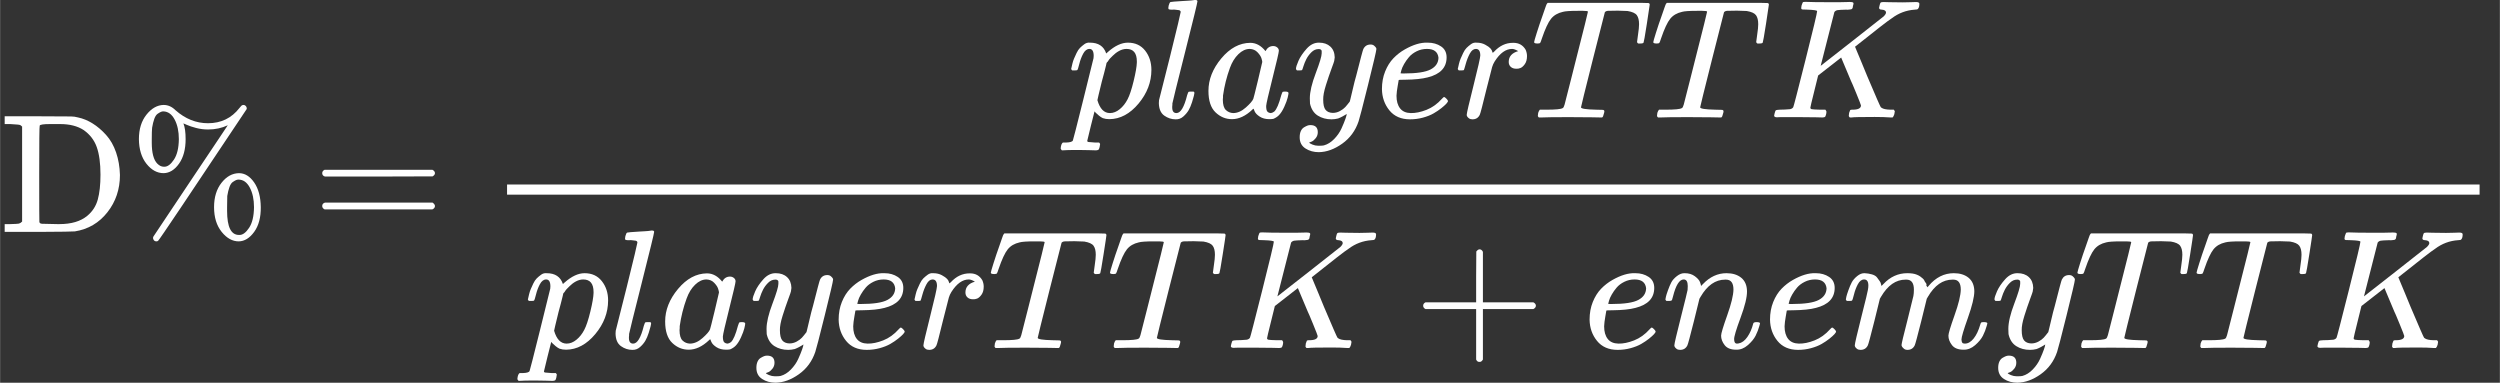
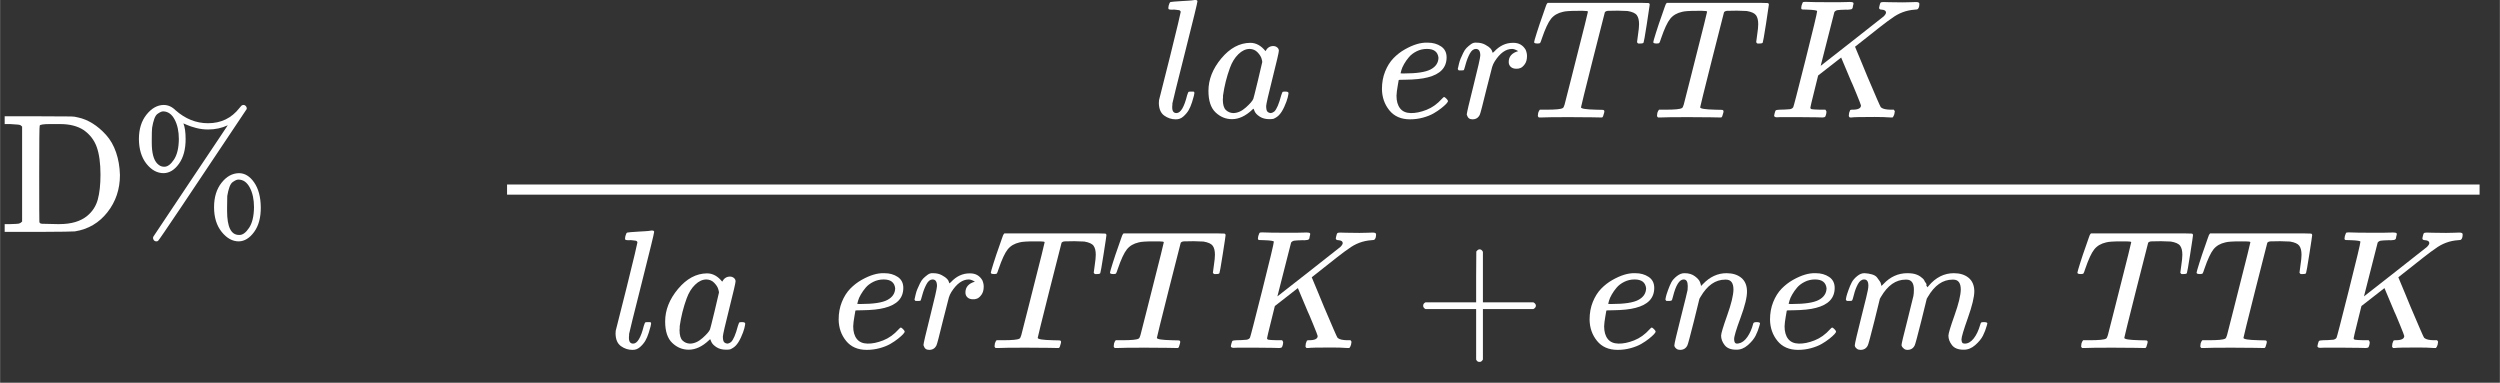
<svg xmlns="http://www.w3.org/2000/svg" xmlns:xlink="http://www.w3.org/1999/xlink" width="501.195px" height="76.725px" viewBox="0 -1370 14768.4 2261" aria-hidden="true" style="">
  <rect x="0" y="-1370" width="14768.4" height="2261" fill="#333333" stroke="none" />
  <defs>
    <path id="MJX-260-TEX-N-44" d="M130 622Q123 629 119 631T103 634T60 637H27V683H228Q399 682 419 682T461 676Q504 667 546 641T626 573T685 470T708 336Q708 210 634 116T442 3Q429 1 228 0H27V46H60Q102 47 111 49T130 61V622ZM593 338Q593 439 571 501T493 602Q439 637 355 637H322H294Q238 637 234 628Q231 624 231 344Q231 62 232 59Q233 49 248 48T339 46H350Q456 46 515 95Q561 133 577 191T593 338Z" />
    <path id="MJX-260-TEX-N-25" d="M465 605Q428 605 394 614T340 632T319 641Q332 608 332 548Q332 458 293 403T202 347Q145 347 101 402T56 548Q56 637 101 693T202 750Q241 750 272 719Q359 642 464 642Q580 642 650 732Q662 748 668 749Q670 750 673 750Q682 750 688 743T693 726Q178 -47 170 -52Q166 -56 160 -56Q147 -56 142 -45Q137 -36 142 -27Q143 -24 363 304Q469 462 525 546T581 630Q528 605 465 605ZM207 385Q235 385 263 427T292 548Q292 617 267 664T200 712Q193 712 186 709T167 698T147 668T134 615Q132 595 132 548V527Q132 436 165 403Q183 385 203 385H207ZM500 146Q500 234 544 290T647 347Q699 347 737 292T776 146T737 0T646 -56Q590 -56 545 0T500 146ZM651 -18Q679 -18 707 24T736 146Q736 215 711 262T644 309Q637 309 630 306T611 295T591 265T578 212Q577 200 577 146V124Q577 -18 647 -18H651Z" />
    <path id="MJX-260-TEX-N-20" d="" />
-     <path id="MJX-260-TEX-N-3D" d="M56 347Q56 360 70 367H707Q722 359 722 347Q722 336 708 328L390 327H72Q56 332 56 347ZM56 153Q56 168 72 173H708Q722 163 722 153Q722 140 707 133H70Q56 140 56 153Z" />
-     <path id="MJX-260-TEX-N-A0" d="" />
-     <path id="MJX-260-TEX-I-1D45D" d="M23 287Q24 290 25 295T30 317T40 348T55 381T75 411T101 433T134 442Q209 442 230 378L240 387Q302 442 358 442Q423 442 460 395T497 281Q497 173 421 82T249 -10Q227 -10 210 -4Q199 1 187 11T168 28L161 36Q160 35 139 -51T118 -138Q118 -144 126 -145T163 -148H188Q194 -155 194 -157T191 -175Q188 -187 185 -190T172 -194Q170 -194 161 -194T127 -193T65 -192Q-5 -192 -24 -194H-32Q-39 -187 -39 -183Q-37 -156 -26 -148H-6Q28 -147 33 -136Q36 -130 94 103T155 350Q156 355 156 364Q156 405 131 405Q109 405 94 377T71 316T59 280Q57 278 43 278H29Q23 284 23 287ZM178 102Q200 26 252 26Q282 26 310 49T356 107Q374 141 392 215T411 325V331Q411 405 350 405Q339 405 328 402T306 393T286 380T269 365T254 350T243 336T235 326L232 322Q232 321 229 308T218 264T204 212Q178 106 178 102Z" />
    <path id="MJX-260-TEX-I-1D459" d="M117 59Q117 26 142 26Q179 26 205 131Q211 151 215 152Q217 153 225 153H229Q238 153 241 153T246 151T248 144Q247 138 245 128T234 90T214 43T183 6T137 -11Q101 -11 70 11T38 85Q38 97 39 102L104 360Q167 615 167 623Q167 626 166 628T162 632T157 634T149 635T141 636T132 637T122 637Q112 637 109 637T101 638T95 641T94 647Q94 649 96 661Q101 680 107 682T179 688Q194 689 213 690T243 693T254 694Q266 694 266 686Q266 675 193 386T118 83Q118 81 118 75T117 65V59Z" />
    <path id="MJX-260-TEX-I-1D44E" d="M33 157Q33 258 109 349T280 441Q331 441 370 392Q386 422 416 422Q429 422 439 414T449 394Q449 381 412 234T374 68Q374 43 381 35T402 26Q411 27 422 35Q443 55 463 131Q469 151 473 152Q475 153 483 153H487Q506 153 506 144Q506 138 501 117T481 63T449 13Q436 0 417 -8Q409 -10 393 -10Q359 -10 336 5T306 36L300 51Q299 52 296 50Q294 48 292 46Q233 -10 172 -10Q117 -10 75 30T33 157ZM351 328Q351 334 346 350T323 385T277 405Q242 405 210 374T160 293Q131 214 119 129Q119 126 119 118T118 106Q118 61 136 44T179 26Q217 26 254 59T298 110Q300 114 325 217T351 328Z" />
-     <path id="MJX-260-TEX-I-1D466" d="M21 287Q21 301 36 335T84 406T158 442Q199 442 224 419T250 355Q248 336 247 334Q247 331 231 288T198 191T182 105Q182 62 196 45T238 27Q261 27 281 38T312 61T339 94Q339 95 344 114T358 173T377 247Q415 397 419 404Q432 431 462 431Q475 431 483 424T494 412T496 403Q496 390 447 193T391 -23Q363 -106 294 -155T156 -205Q111 -205 77 -183T43 -117Q43 -95 50 -80T69 -58T89 -48T106 -45Q150 -45 150 -87Q150 -107 138 -122T115 -142T102 -147L99 -148Q101 -153 118 -160T152 -167H160Q177 -167 186 -165Q219 -156 247 -127T290 -65T313 -9T321 21L315 17Q309 13 296 6T270 -6Q250 -11 231 -11Q185 -11 150 11T104 82Q103 89 103 113Q103 170 138 262T173 379Q173 380 173 381Q173 390 173 393T169 400T158 404H154Q131 404 112 385T82 344T65 302T57 280Q55 278 41 278H27Q21 284 21 287Z" />
    <path id="MJX-260-TEX-I-1D452" d="M39 168Q39 225 58 272T107 350T174 402T244 433T307 442H310Q355 442 388 420T421 355Q421 265 310 237Q261 224 176 223Q139 223 138 221Q138 219 132 186T125 128Q125 81 146 54T209 26T302 45T394 111Q403 121 406 121Q410 121 419 112T429 98T420 82T390 55T344 24T281 -1T205 -11Q126 -11 83 42T39 168ZM373 353Q367 405 305 405Q272 405 244 391T199 357T170 316T154 280T149 261Q149 260 169 260Q282 260 327 284T373 353Z" />
-     <path id="MJX-260-TEX-I-1D45F" d="M21 287Q22 290 23 295T28 317T38 348T53 381T73 411T99 433T132 442Q161 442 183 430T214 408T225 388Q227 382 228 382T236 389Q284 441 347 441H350Q398 441 422 400Q430 381 430 363Q430 333 417 315T391 292T366 288Q346 288 334 299T322 328Q322 376 378 392Q356 405 342 405Q286 405 239 331Q229 315 224 298T190 165Q156 25 151 16Q138 -11 108 -11Q95 -11 87 -5T76 7T74 17Q74 30 114 189T154 366Q154 405 128 405Q107 405 92 377T68 316T57 280Q55 278 41 278H27Q21 284 21 287Z" />
+     <path id="MJX-260-TEX-I-1D45F" d="M21 287Q22 290 23 295T28 317T38 348T53 381T73 411T99 433T132 442Q161 442 183 430T214 408T225 388Q227 382 228 382T236 389Q284 441 347 441H350Q398 441 422 400Q430 381 430 363Q430 333 417 315T391 292T366 288Q346 288 334 299T322 328Q322 376 378 392Q356 405 342 405Q286 405 239 331Q229 315 224 298T190 165Q156 25 151 16Q138 -11 108 -11Q95 -11 87 -5T74 17Q74 30 114 189T154 366Q154 405 128 405Q107 405 92 377T68 316T57 280Q55 278 41 278H27Q21 284 21 287Z" />
    <path id="MJX-260-TEX-I-1D447" d="M40 437Q21 437 21 445Q21 450 37 501T71 602L88 651Q93 669 101 677H569H659Q691 677 697 676T704 667Q704 661 687 553T668 444Q668 437 649 437Q640 437 637 437T631 442L629 445Q629 451 635 490T641 551Q641 586 628 604T573 629Q568 630 515 631Q469 631 457 630T439 622Q438 621 368 343T298 60Q298 48 386 46Q418 46 427 45T436 36Q436 31 433 22Q429 4 424 1L422 0Q419 0 415 0Q410 0 363 1T228 2Q99 2 64 0H49Q43 6 43 9T45 27Q49 40 55 46H83H94Q174 46 189 55Q190 56 191 56Q196 59 201 76T241 233Q258 301 269 344Q339 619 339 625Q339 630 310 630H279Q212 630 191 624Q146 614 121 583T67 467Q60 445 57 441T43 437H40Z" />
    <path id="MJX-260-TEX-I-1D43E" d="M285 628Q285 635 228 637Q205 637 198 638T191 647Q191 649 193 661Q199 681 203 682Q205 683 214 683H219Q260 681 355 681Q389 681 418 681T463 682T483 682Q500 682 500 674Q500 669 497 660Q496 658 496 654T495 648T493 644T490 641T486 639T479 638T470 637T456 637Q416 636 405 634T387 623L306 305Q307 305 490 449T678 597Q692 611 692 620Q692 635 667 637Q651 637 651 648Q651 650 654 662T659 677Q662 682 676 682Q680 682 711 681T791 680Q814 680 839 681T869 682Q889 682 889 672Q889 650 881 642Q878 637 862 637Q787 632 726 586Q710 576 656 534T556 455L509 418L518 396Q527 374 546 329T581 244Q656 67 661 61Q663 59 666 57Q680 47 717 46H738Q744 38 744 37T741 19Q737 6 731 0H720Q680 3 625 3Q503 3 488 0H478Q472 6 472 9T474 27Q478 40 480 43T491 46H494Q544 46 544 71Q544 75 517 141T485 216L427 354L359 301L291 248L268 155Q245 63 245 58Q245 51 253 49T303 46H334Q340 37 340 35Q340 19 333 5Q328 0 317 0Q314 0 280 1T180 2Q118 2 85 2T49 1Q31 1 31 11Q31 13 34 25Q38 41 42 43T65 46Q92 46 125 49Q139 52 144 61Q147 65 216 339T285 628Z" />
    <path id="MJX-260-TEX-N-2B" d="M56 237T56 250T70 270H369V420L370 570Q380 583 389 583Q402 583 409 568V270H707Q722 262 722 250T707 230H409V-68Q401 -82 391 -82H389H387Q375 -82 369 -68V230H70Q56 237 56 250Z" />
    <path id="MJX-260-TEX-I-1D45B" d="M21 287Q22 293 24 303T36 341T56 388T89 425T135 442Q171 442 195 424T225 390T231 369Q231 367 232 367L243 378Q304 442 382 442Q436 442 469 415T503 336T465 179T427 52Q427 26 444 26Q450 26 453 27Q482 32 505 65T540 145Q542 153 560 153Q580 153 580 145Q580 144 576 130Q568 101 554 73T508 17T439 -10Q392 -10 371 17T350 73Q350 92 386 193T423 345Q423 404 379 404H374Q288 404 229 303L222 291L189 157Q156 26 151 16Q138 -11 108 -11Q95 -11 87 -5T76 7T74 17Q74 30 112 180T152 343Q153 348 153 366Q153 405 129 405Q91 405 66 305Q60 285 60 284Q58 278 41 278H27Q21 284 21 287Z" />
    <path id="MJX-260-TEX-I-1D45A" d="M21 287Q22 293 24 303T36 341T56 388T88 425T132 442T175 435T205 417T221 395T229 376L231 369Q231 367 232 367L243 378Q303 442 384 442Q401 442 415 440T441 433T460 423T475 411T485 398T493 385T497 373T500 364T502 357L510 367Q573 442 659 442Q713 442 746 415T780 336Q780 285 742 178T704 50Q705 36 709 31T724 26Q752 26 776 56T815 138Q818 149 821 151T837 153Q857 153 857 145Q857 144 853 130Q845 101 831 73T785 17T716 -10Q669 -10 648 17T627 73Q627 92 663 193T700 345Q700 404 656 404H651Q565 404 506 303L499 291L466 157Q433 26 428 16Q415 -11 385 -11Q372 -11 364 -4T353 8T350 18Q350 29 384 161L420 307Q423 322 423 345Q423 404 379 404H374Q288 404 229 303L222 291L189 157Q156 26 151 16Q138 -11 108 -11Q95 -11 87 -5T76 7T74 17Q74 30 112 181Q151 335 151 342Q154 357 154 369Q154 405 129 405Q107 405 92 377T69 316T57 280Q55 278 41 278H27Q21 284 21 287Z" />
  </defs>
  <g stroke="#fff" fill="#fff" stroke-width="0" transform="scale(1,-1)">
    <g data-mml-node="math">
      <g data-mml-node="mtext">
        <use data-c="44" xlink:href="#MJX-260-TEX-N-44" />
        <use data-c="25" xlink:href="#MJX-260-TEX-N-25" transform="translate(764,0)" />
        <use data-c="20" xlink:href="#MJX-260-TEX-N-20" transform="translate(1597,0)" />
        <use data-c="3D" xlink:href="#MJX-260-TEX-N-3D" transform="translate(1847,0)" />
        <use data-c="A0" xlink:href="#MJX-260-TEX-N-A0" transform="translate(2625,0)" />
      </g>
      <g data-mml-node="mfrac" transform="translate(2875,0)">
        <g data-mml-node="mrow" transform="translate(3429.7,676)">
          <g data-mml-node="mi">
            <use data-c="1D45D" xlink:href="#MJX-260-TEX-I-1D45D" />
          </g>
          <g data-mml-node="mi" transform="translate(503,0)">
            <use data-c="1D459" xlink:href="#MJX-260-TEX-I-1D459" />
          </g>
          <g data-mml-node="mi" transform="translate(801,0)">
            <use data-c="1D44E" xlink:href="#MJX-260-TEX-I-1D44E" />
          </g>
          <g data-mml-node="mi" transform="translate(1330,0)">
            <use data-c="1D466" xlink:href="#MJX-260-TEX-I-1D466" />
          </g>
          <g data-mml-node="mi" transform="translate(1820,0)">
            <use data-c="1D452" xlink:href="#MJX-260-TEX-I-1D452" />
          </g>
          <g data-mml-node="mi" transform="translate(2286,0)">
            <use data-c="1D45F" xlink:href="#MJX-260-TEX-I-1D45F" />
          </g>
          <g data-mml-node="mi" transform="translate(2737,0)">
            <use data-c="1D447" xlink:href="#MJX-260-TEX-I-1D447" />
          </g>
          <g data-mml-node="mi" transform="translate(3441,0)">
            <use data-c="1D447" xlink:href="#MJX-260-TEX-I-1D447" />
          </g>
          <g data-mml-node="mi" transform="translate(4145,0)">
            <use data-c="1D43E" xlink:href="#MJX-260-TEX-I-1D43E" />
          </g>
        </g>
        <g data-mml-node="mrow" transform="translate(220,-686)">
          <g data-mml-node="mi">
            <use data-c="1D45D" xlink:href="#MJX-260-TEX-I-1D45D" />
          </g>
          <g data-mml-node="mi" transform="translate(503,0)">
            <use data-c="1D459" xlink:href="#MJX-260-TEX-I-1D459" />
          </g>
          <g data-mml-node="mi" transform="translate(801,0)">
            <use data-c="1D44E" xlink:href="#MJX-260-TEX-I-1D44E" />
          </g>
          <g data-mml-node="mi" transform="translate(1330,0)">
            <use data-c="1D466" xlink:href="#MJX-260-TEX-I-1D466" />
          </g>
          <g data-mml-node="mi" transform="translate(1820,0)">
            <use data-c="1D452" xlink:href="#MJX-260-TEX-I-1D452" />
          </g>
          <g data-mml-node="mi" transform="translate(2286,0)">
            <use data-c="1D45F" xlink:href="#MJX-260-TEX-I-1D45F" />
          </g>
          <g data-mml-node="mi" transform="translate(2737,0)">
            <use data-c="1D447" xlink:href="#MJX-260-TEX-I-1D447" />
          </g>
          <g data-mml-node="mi" transform="translate(3441,0)">
            <use data-c="1D447" xlink:href="#MJX-260-TEX-I-1D447" />
          </g>
          <g data-mml-node="mi" transform="translate(4145,0)">
            <use data-c="1D43E" xlink:href="#MJX-260-TEX-I-1D43E" />
          </g>
          <g data-mml-node="mo" transform="translate(5256.2,0)">
            <use data-c="2B" xlink:href="#MJX-260-TEX-N-2B" />
          </g>
          <g data-mml-node="mi" transform="translate(6256.4,0)">
            <use data-c="1D452" xlink:href="#MJX-260-TEX-I-1D452" />
          </g>
          <g data-mml-node="mi" transform="translate(6722.4,0)">
            <use data-c="1D45B" xlink:href="#MJX-260-TEX-I-1D45B" />
          </g>
          <g data-mml-node="mi" transform="translate(7322.4,0)">
            <use data-c="1D452" xlink:href="#MJX-260-TEX-I-1D452" />
          </g>
          <g data-mml-node="mi" transform="translate(7788.4,0)">
            <use data-c="1D45A" xlink:href="#MJX-260-TEX-I-1D45A" />
          </g>
          <g data-mml-node="mi" transform="translate(8666.4,0)">
            <use data-c="1D466" xlink:href="#MJX-260-TEX-I-1D466" />
          </g>
          <g data-mml-node="mi" transform="translate(9156.4,0)">
            <use data-c="1D447" xlink:href="#MJX-260-TEX-I-1D447" />
          </g>
          <g data-mml-node="mi" transform="translate(9860.4,0)">
            <use data-c="1D447" xlink:href="#MJX-260-TEX-I-1D447" />
          </g>
          <g data-mml-node="mi" transform="translate(10564.4,0)">
            <use data-c="1D43E" xlink:href="#MJX-260-TEX-I-1D43E" />
          </g>
        </g>
        <rect width="11653.4" height="60" x="120" y="220" />
      </g>
    </g>
  </g>
</svg>